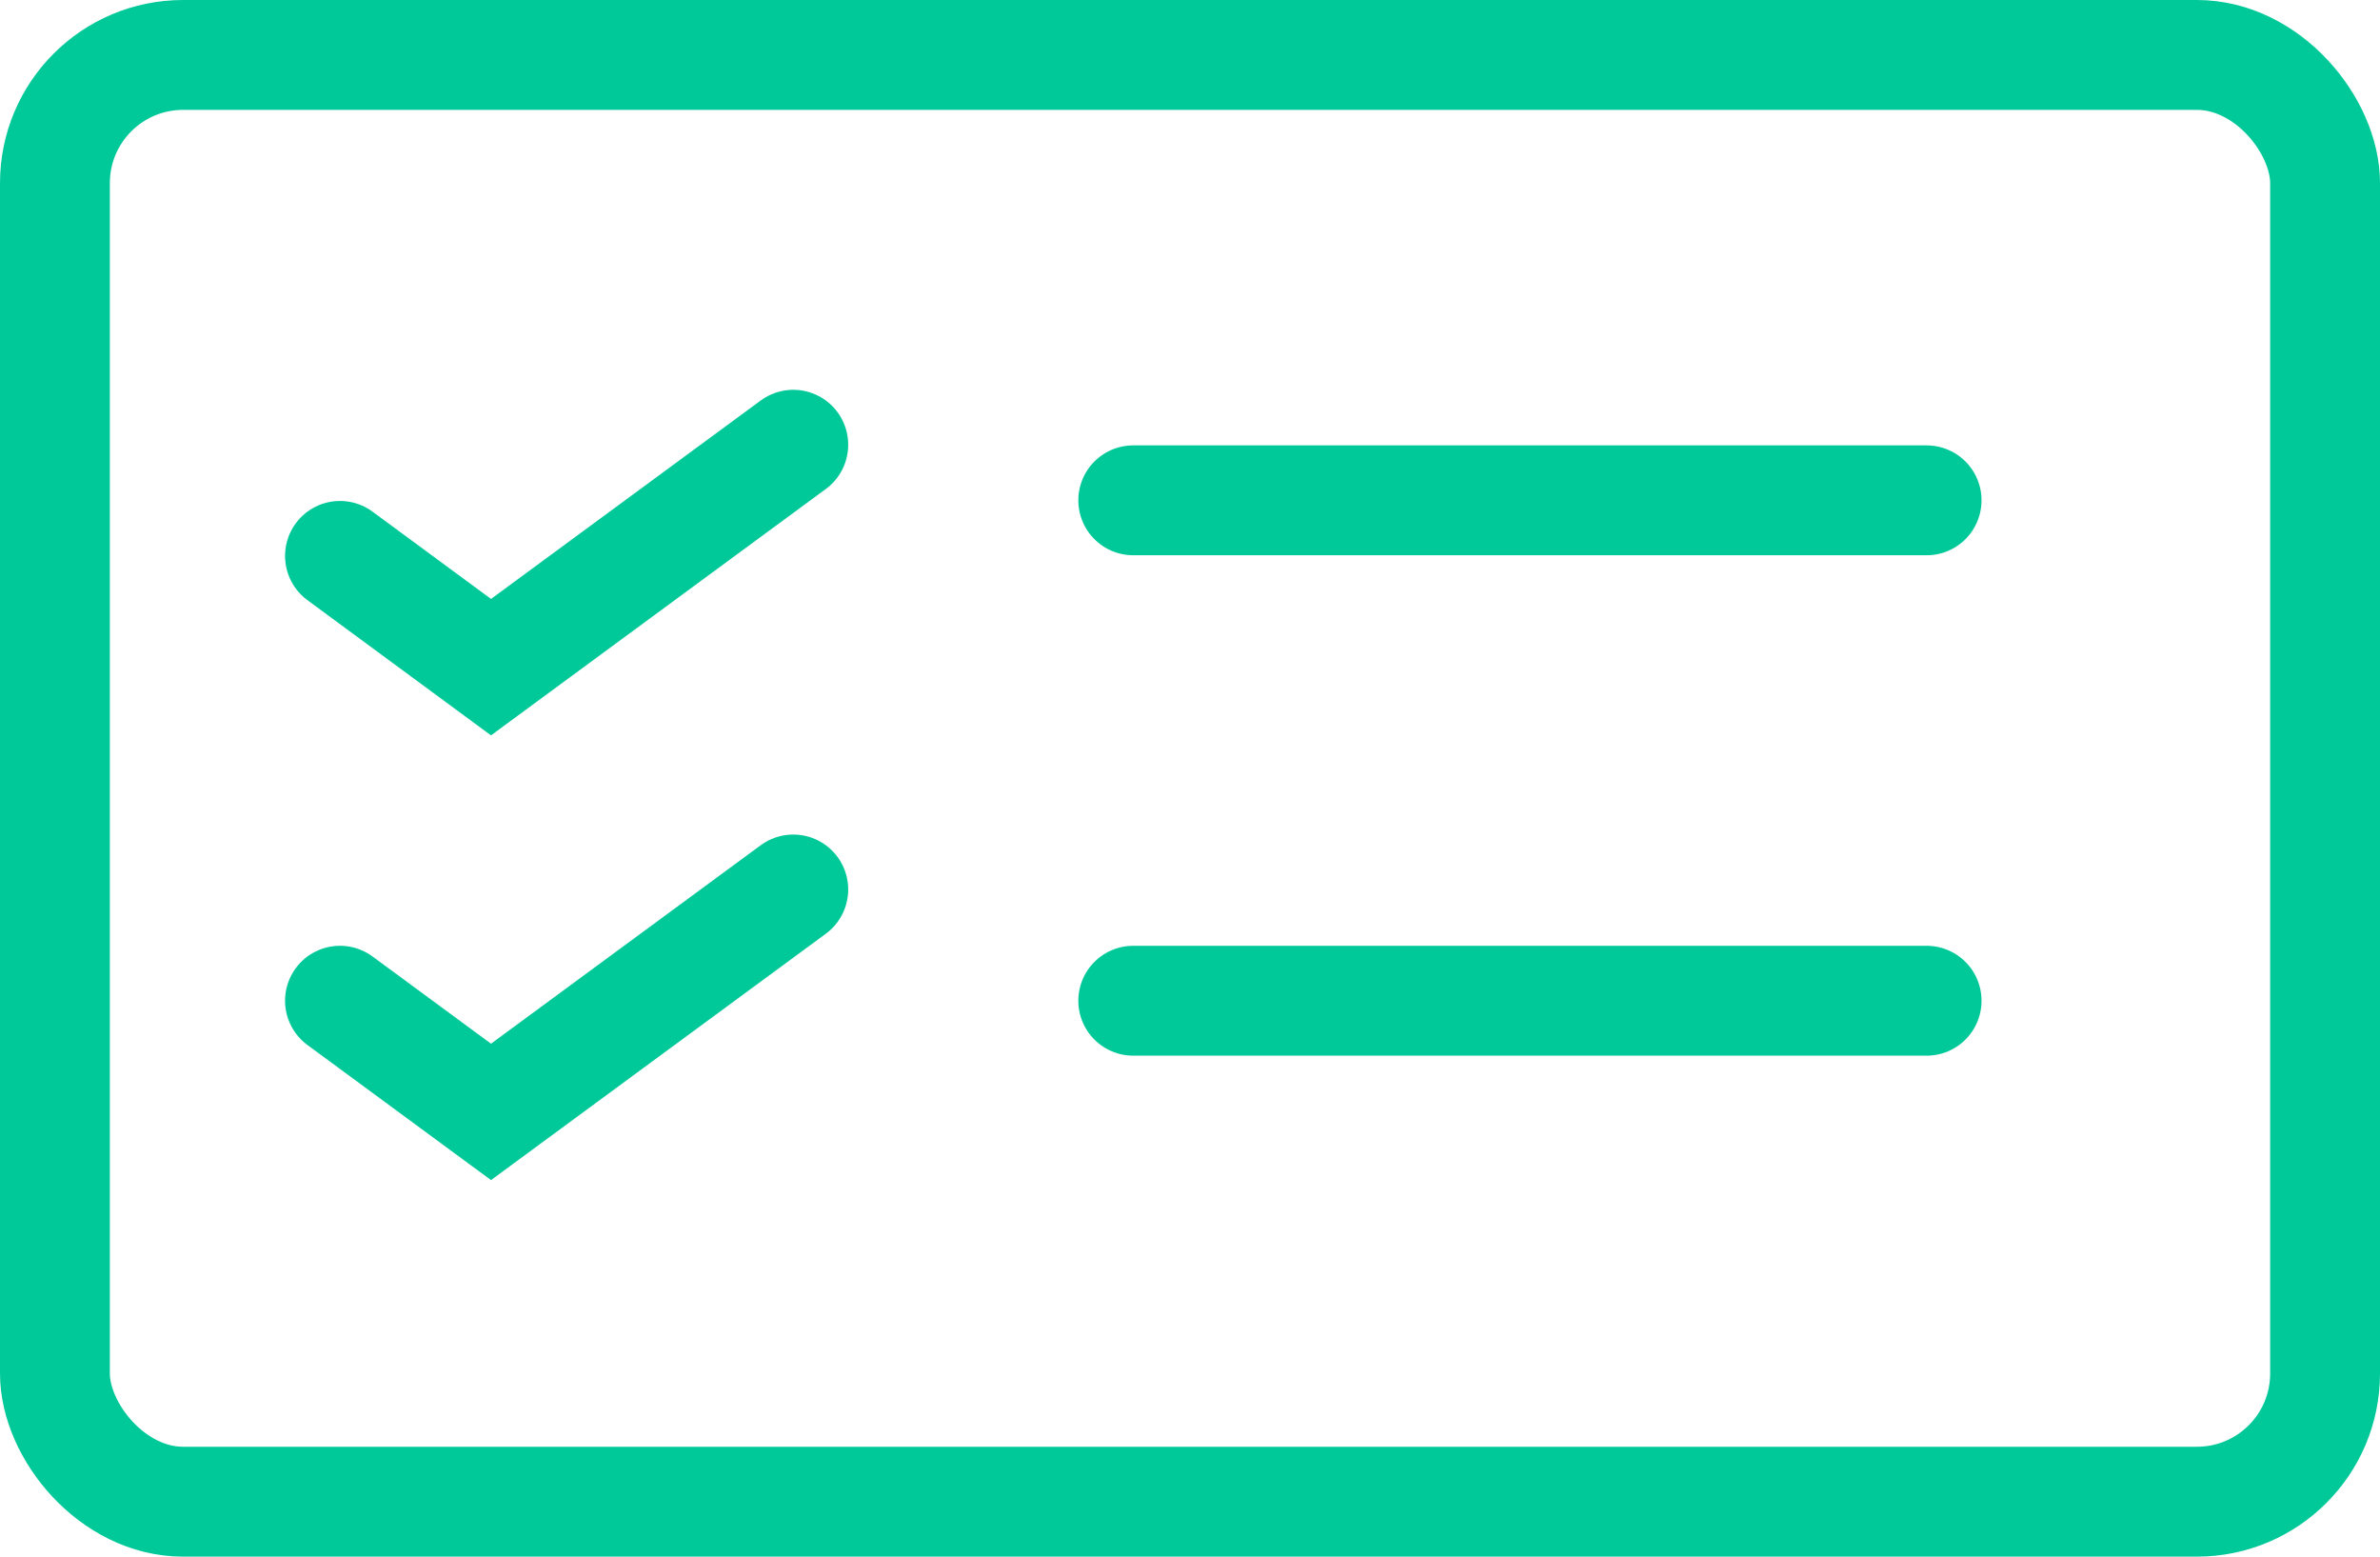
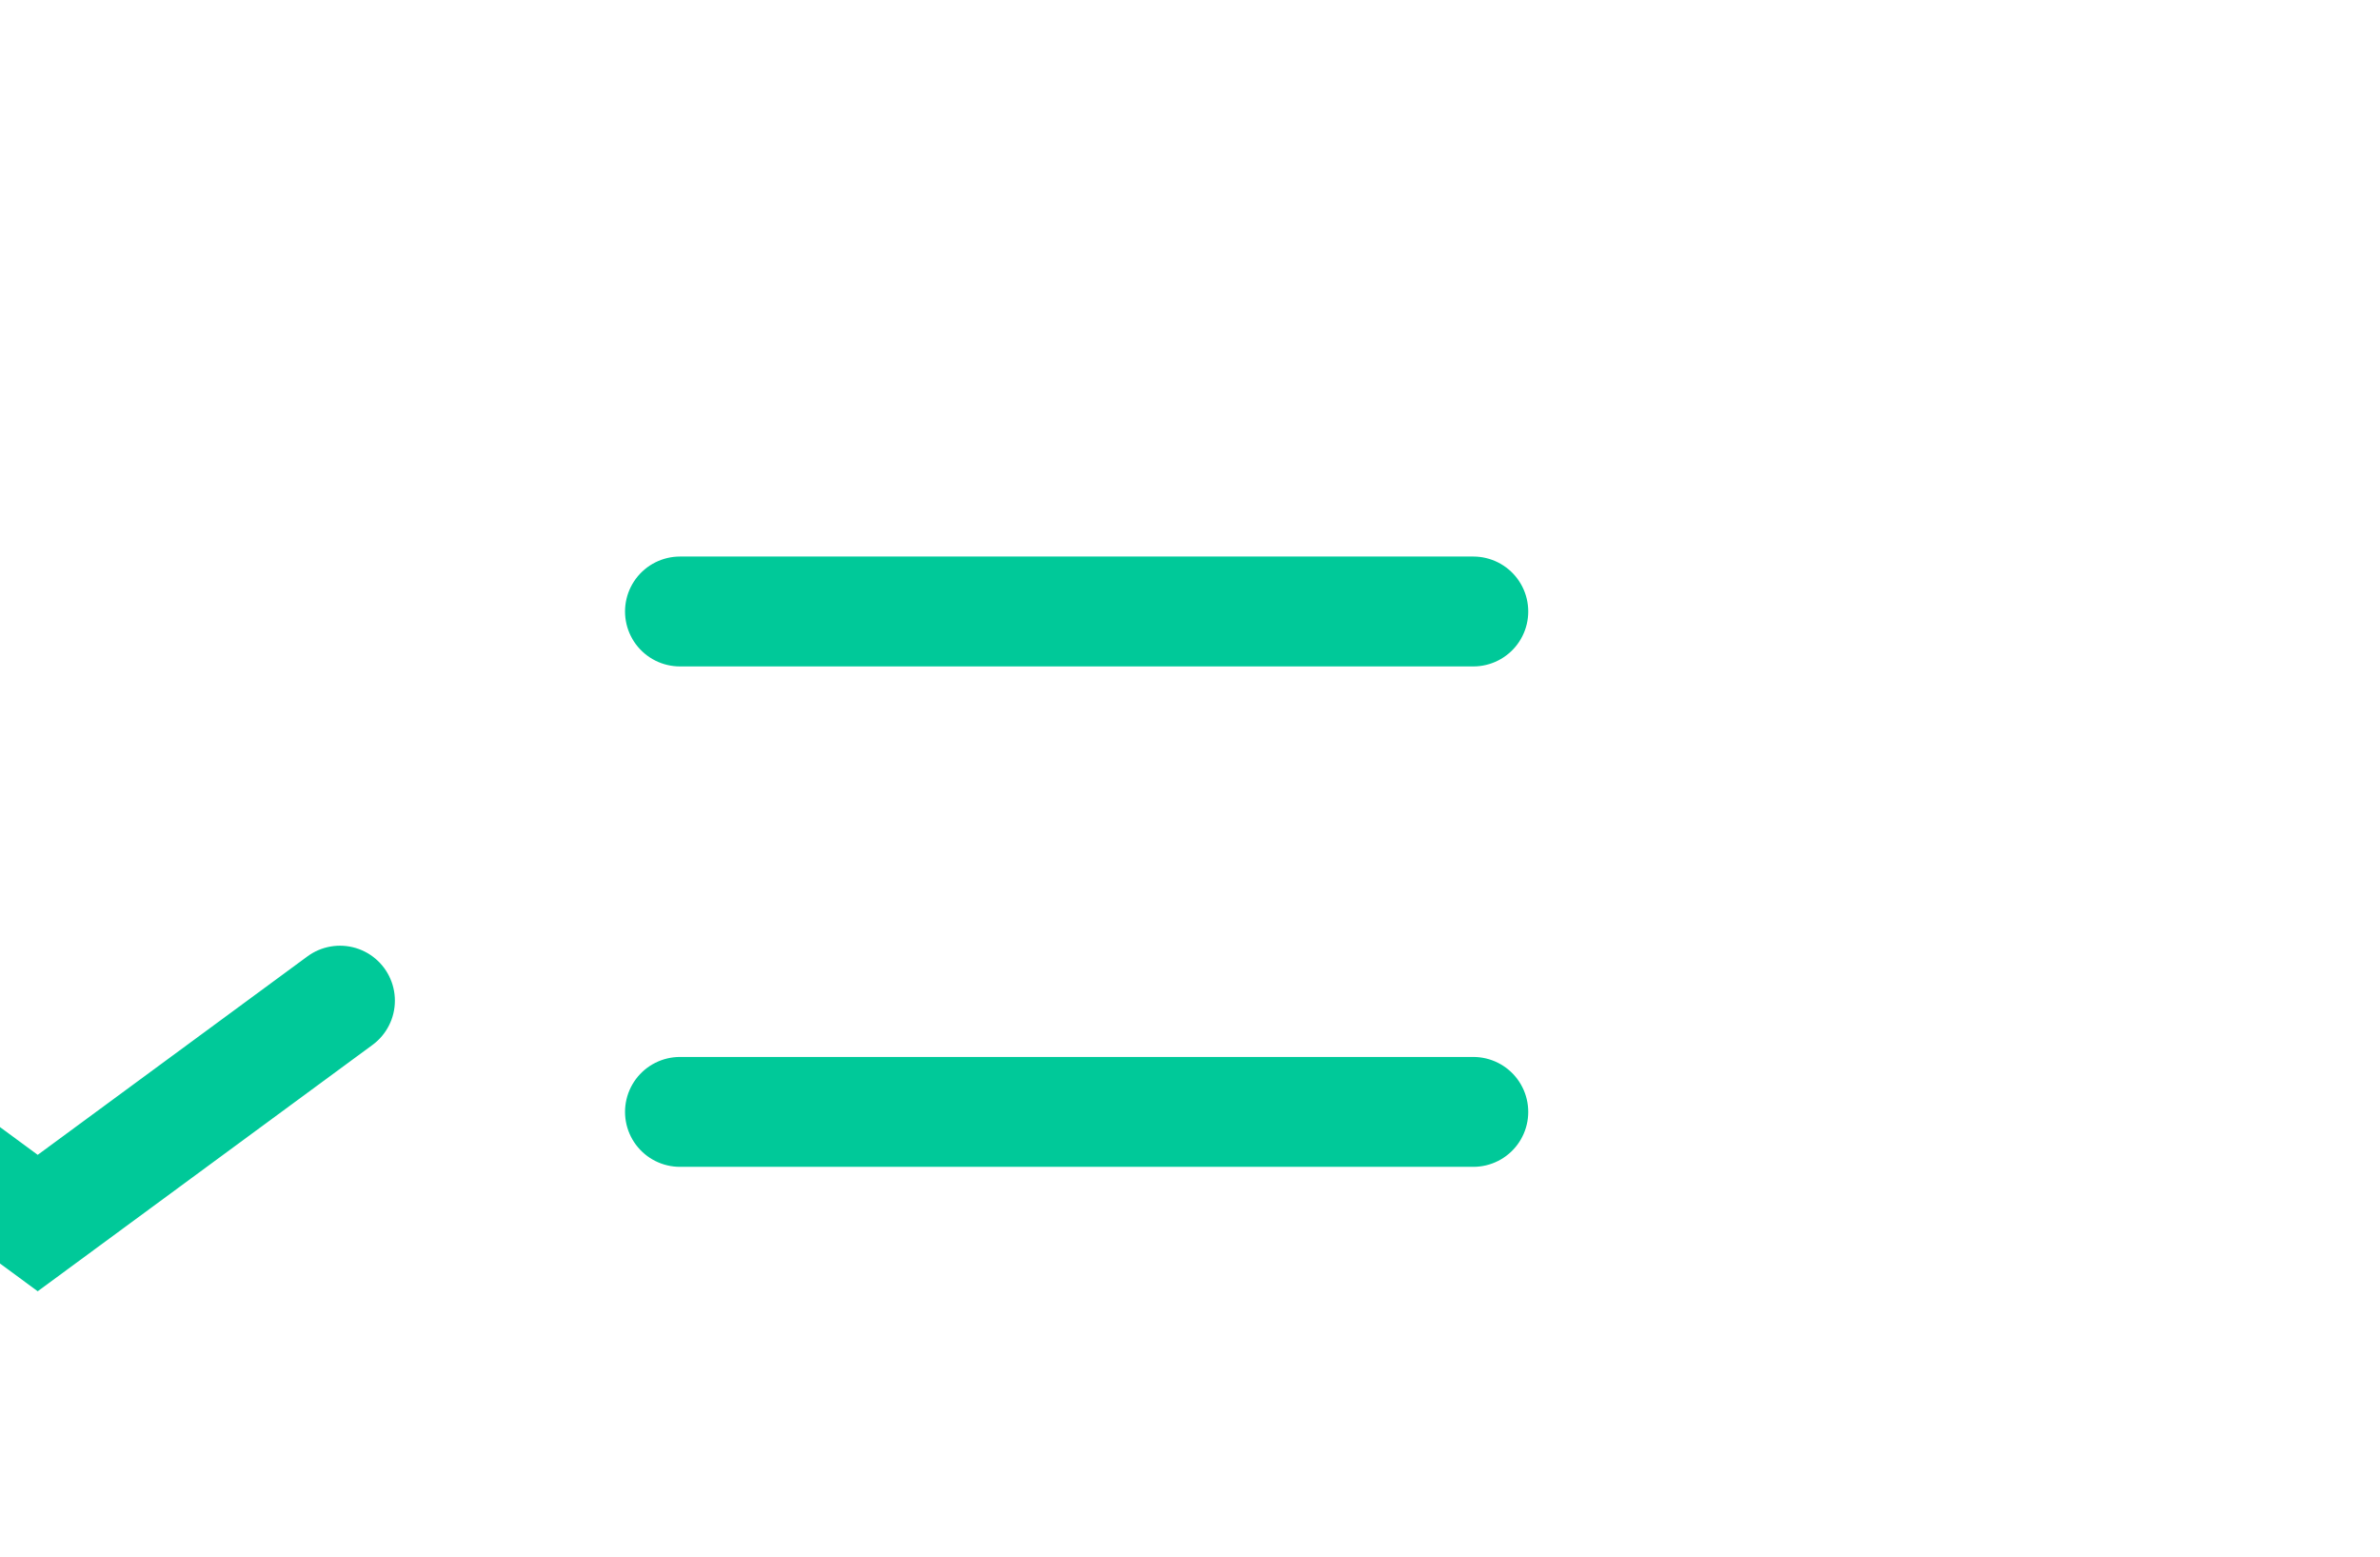
<svg xmlns="http://www.w3.org/2000/svg" width="26" height="17" viewBox="0 0 26 17" fill="none">
-   <rect x=".6" y=".6" width="24.8" height="15.8" rx="1.4" stroke="#00C999" stroke-width="1.2" />
-   <path d="M3.714 6.071l1.65 1.215 3.302-2.429m-4.952 6.072l1.65 1.214 3.302-2.429m3.714-4.25h8.667m-8.667 5.465h8.667" stroke="#00C999" stroke-width="1.2" stroke-linecap="round" />
+   <path d="M3.714 6.071m-4.952 6.072l1.65 1.214 3.302-2.429m3.714-4.25h8.667m-8.667 5.465h8.667" stroke="#00C999" stroke-width="1.2" stroke-linecap="round" />
</svg>